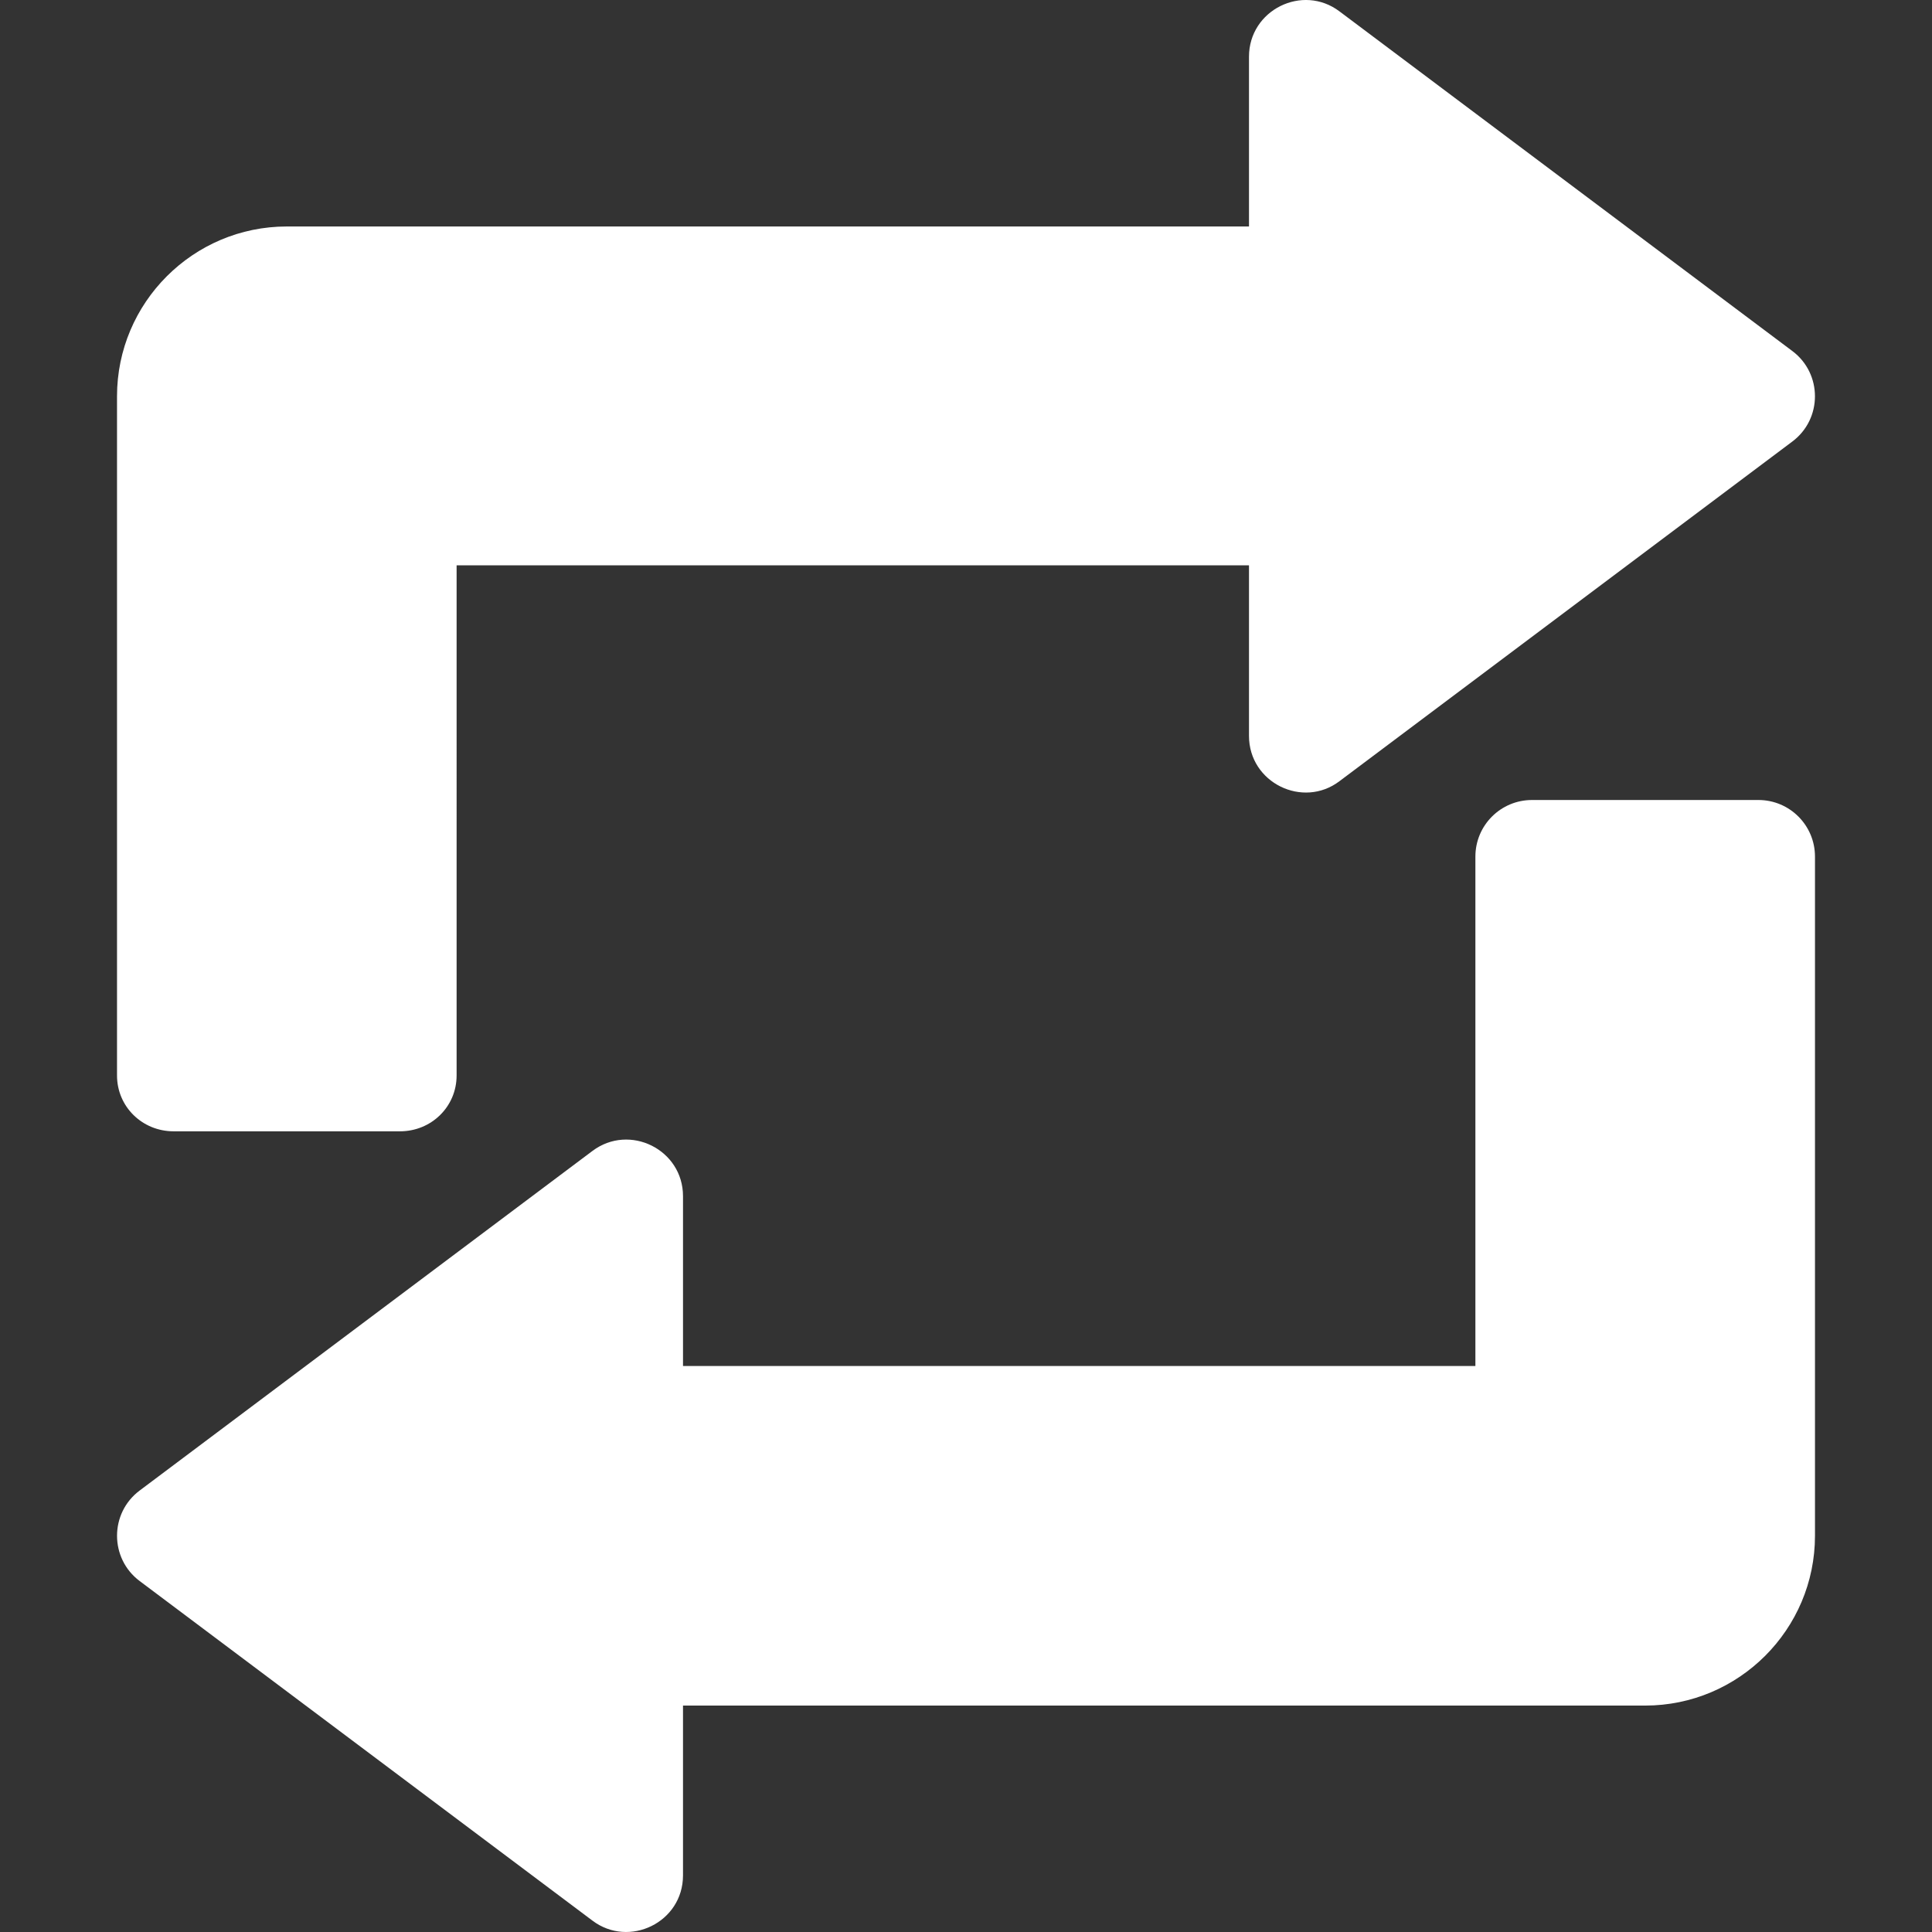
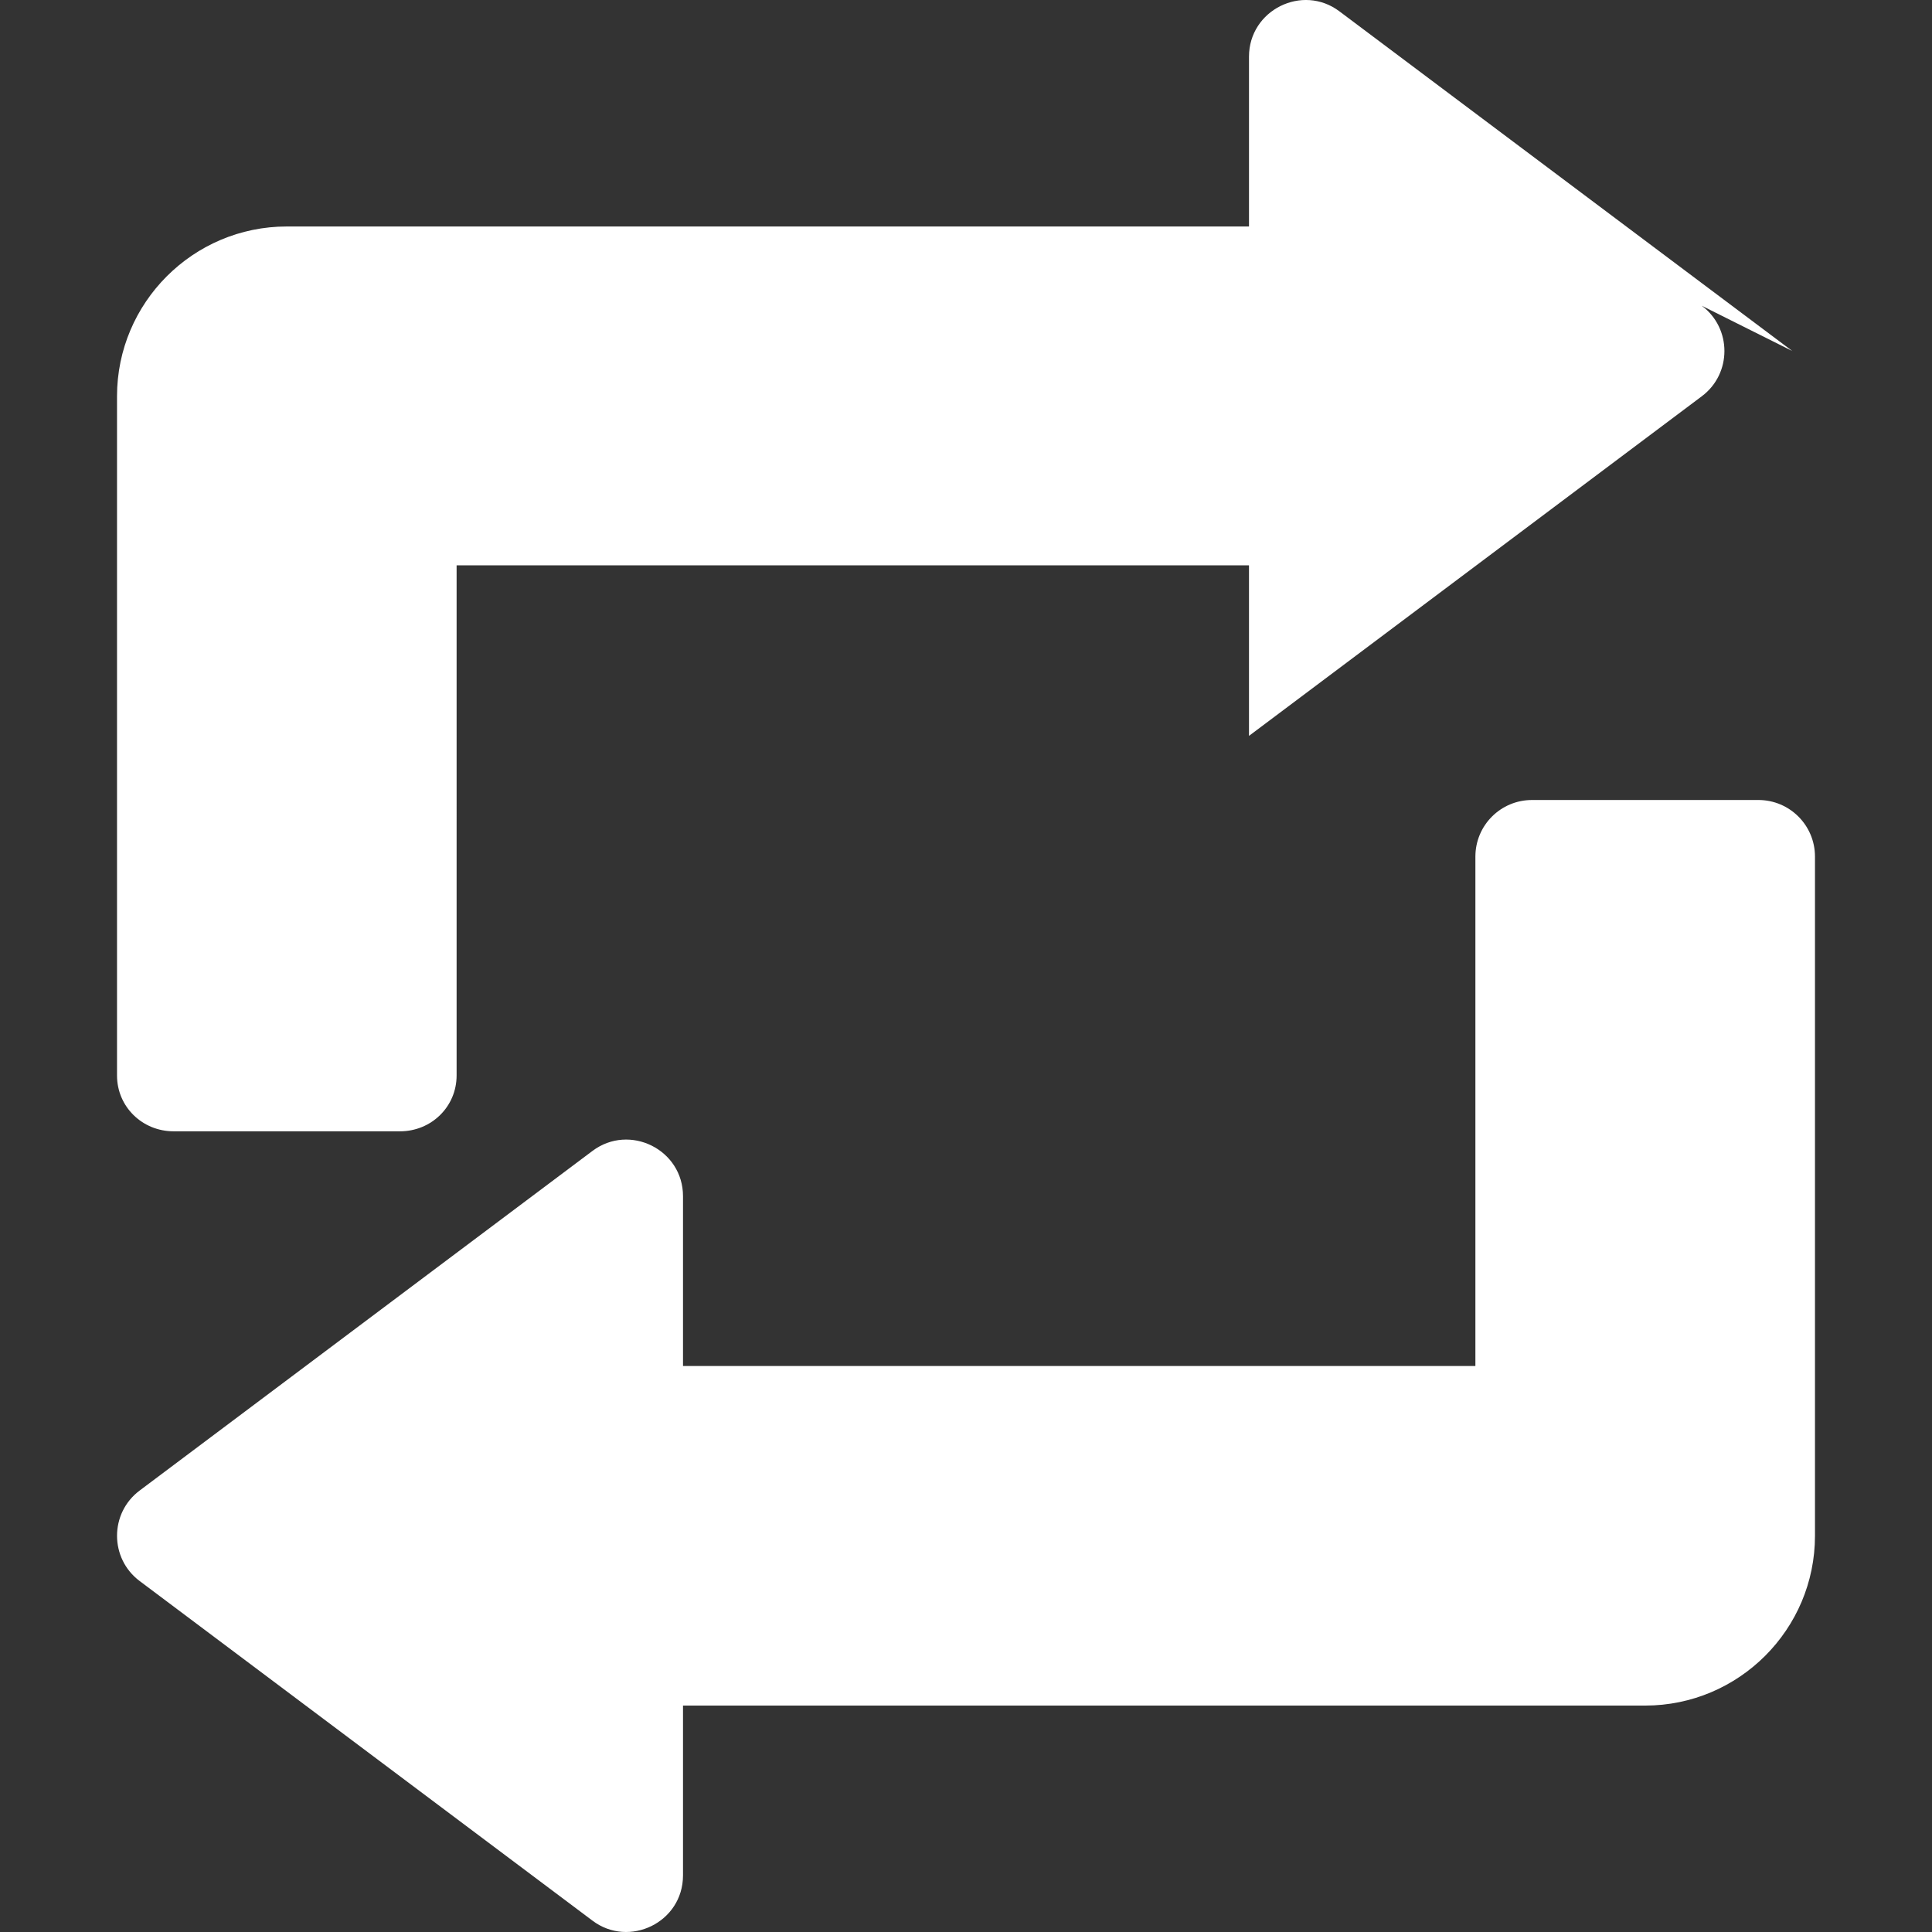
<svg xmlns="http://www.w3.org/2000/svg" width="512" height="512" x="0" y="0" viewBox="0 0 512 512" style="enable-background:new 0 0 512 512" xml:space="preserve" class="">
  <rect x="0" y="0" width="512" height="512" fill="#333333" stroke="none" />
  <g>
-     <path d="M465.99 212.009h-59.997c-8.291 0-14.999 6.709-14.999 14.999v134.993h-209.99v-44.998c0-12.371-14.16-19.363-23.993-11.996L37.017 395.002c-8.006 5.989-7.994 18.013 0 23.993l119.994 89.995c9.69 7.322 23.993.501 23.993-11.996v-44.998h254.987c24.813 0 44.998-20.185 44.998-44.998v-179.99c0-8.291-6.709-14.999-14.999-14.999zM474.983 93.022 354.989 3.026c-9.79-7.407-23.993-.379-23.993 11.996V60.02H76.009c-24.813 0-44.998 20.185-44.998 44.998v179.991c0 8.291 6.709 14.799 14.999 14.799h59.997c8.291 0 14.999-6.509 14.999-14.799V149.816h209.989v45.198c0 12.44 14.292 19.374 23.993 11.996l119.994-89.995c8.007-5.989 7.995-18.014.001-23.993z" fill="#ffffff" opacity="1" data-original="#000000" class="" />
+     <path d="M465.99 212.009h-59.997c-8.291 0-14.999 6.709-14.999 14.999v134.993h-209.99v-44.998c0-12.371-14.16-19.363-23.993-11.996L37.017 395.002c-8.006 5.989-7.994 18.013 0 23.993l119.994 89.995c9.69 7.322 23.993.501 23.993-11.996v-44.998h254.987c24.813 0 44.998-20.185 44.998-44.998v-179.99c0-8.291-6.709-14.999-14.999-14.999zM474.983 93.022 354.989 3.026c-9.79-7.407-23.993-.379-23.993 11.996V60.02H76.009c-24.813 0-44.998 20.185-44.998 44.998v179.991c0 8.291 6.709 14.799 14.999 14.799h59.997c8.291 0 14.999-6.509 14.999-14.799V149.816h209.989v45.198l119.994-89.995c8.007-5.989 7.995-18.014.001-23.993z" fill="#ffffff" opacity="1" data-original="#000000" class="" />
  </g>
</svg>